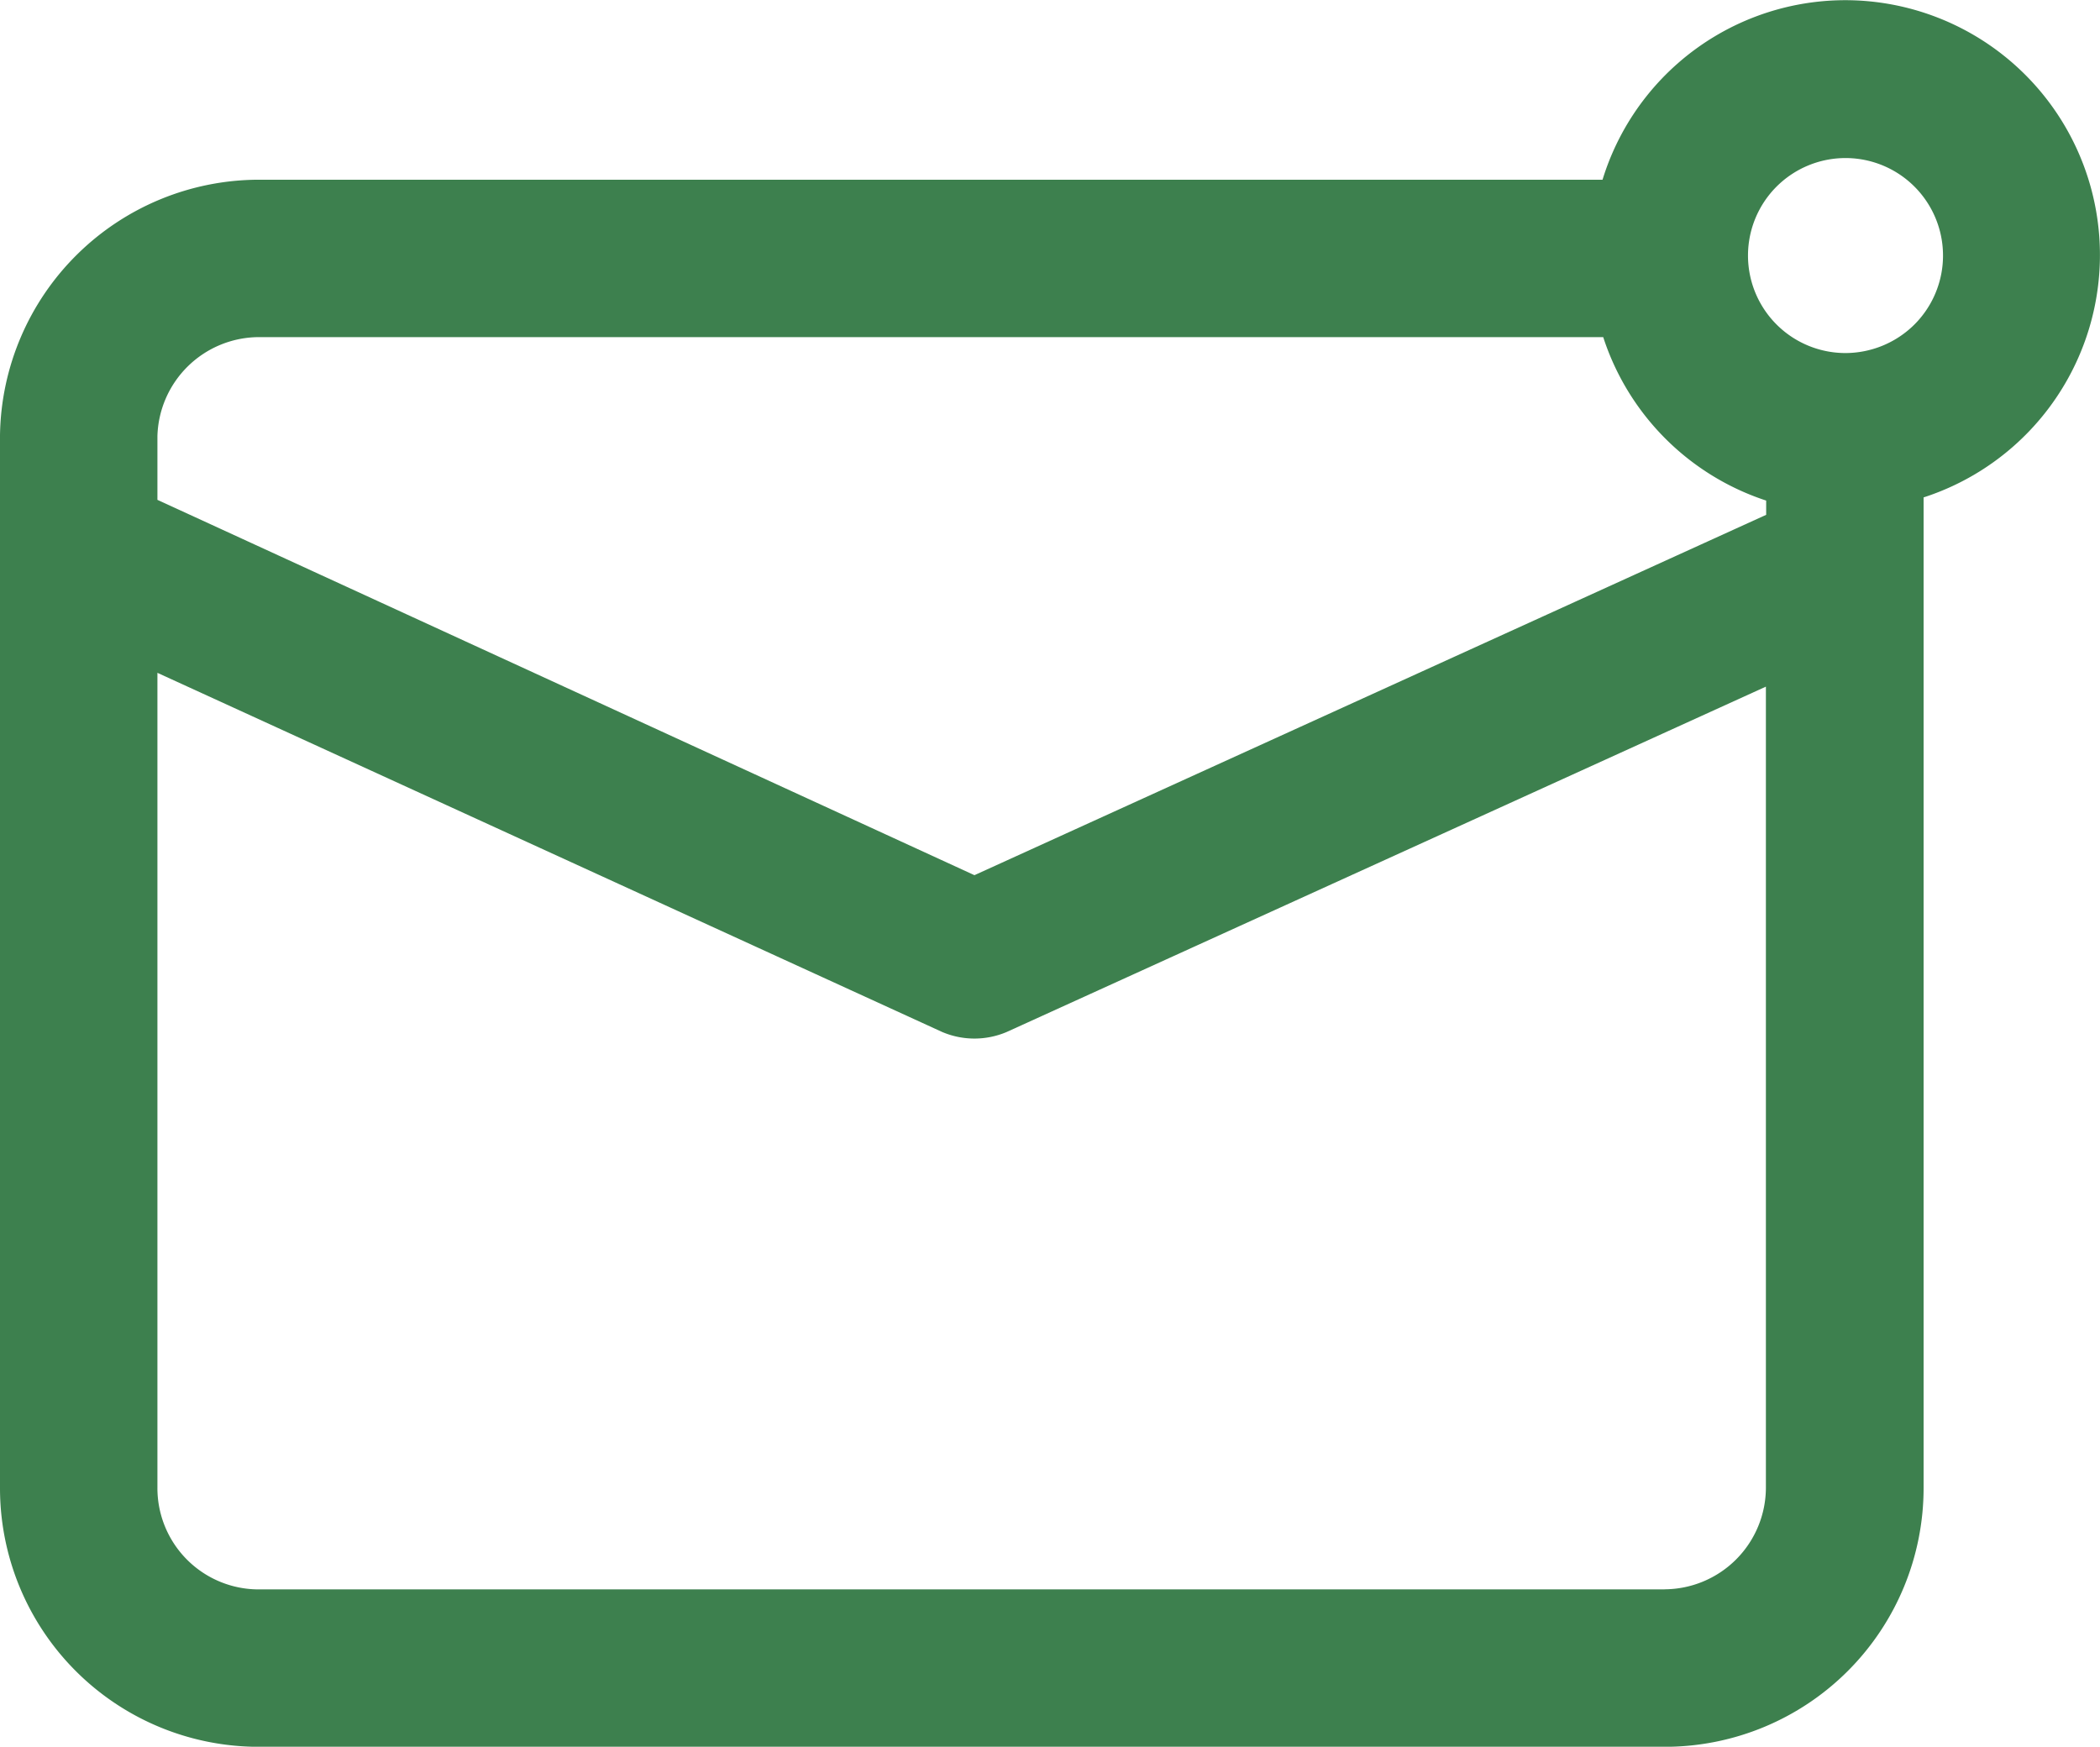
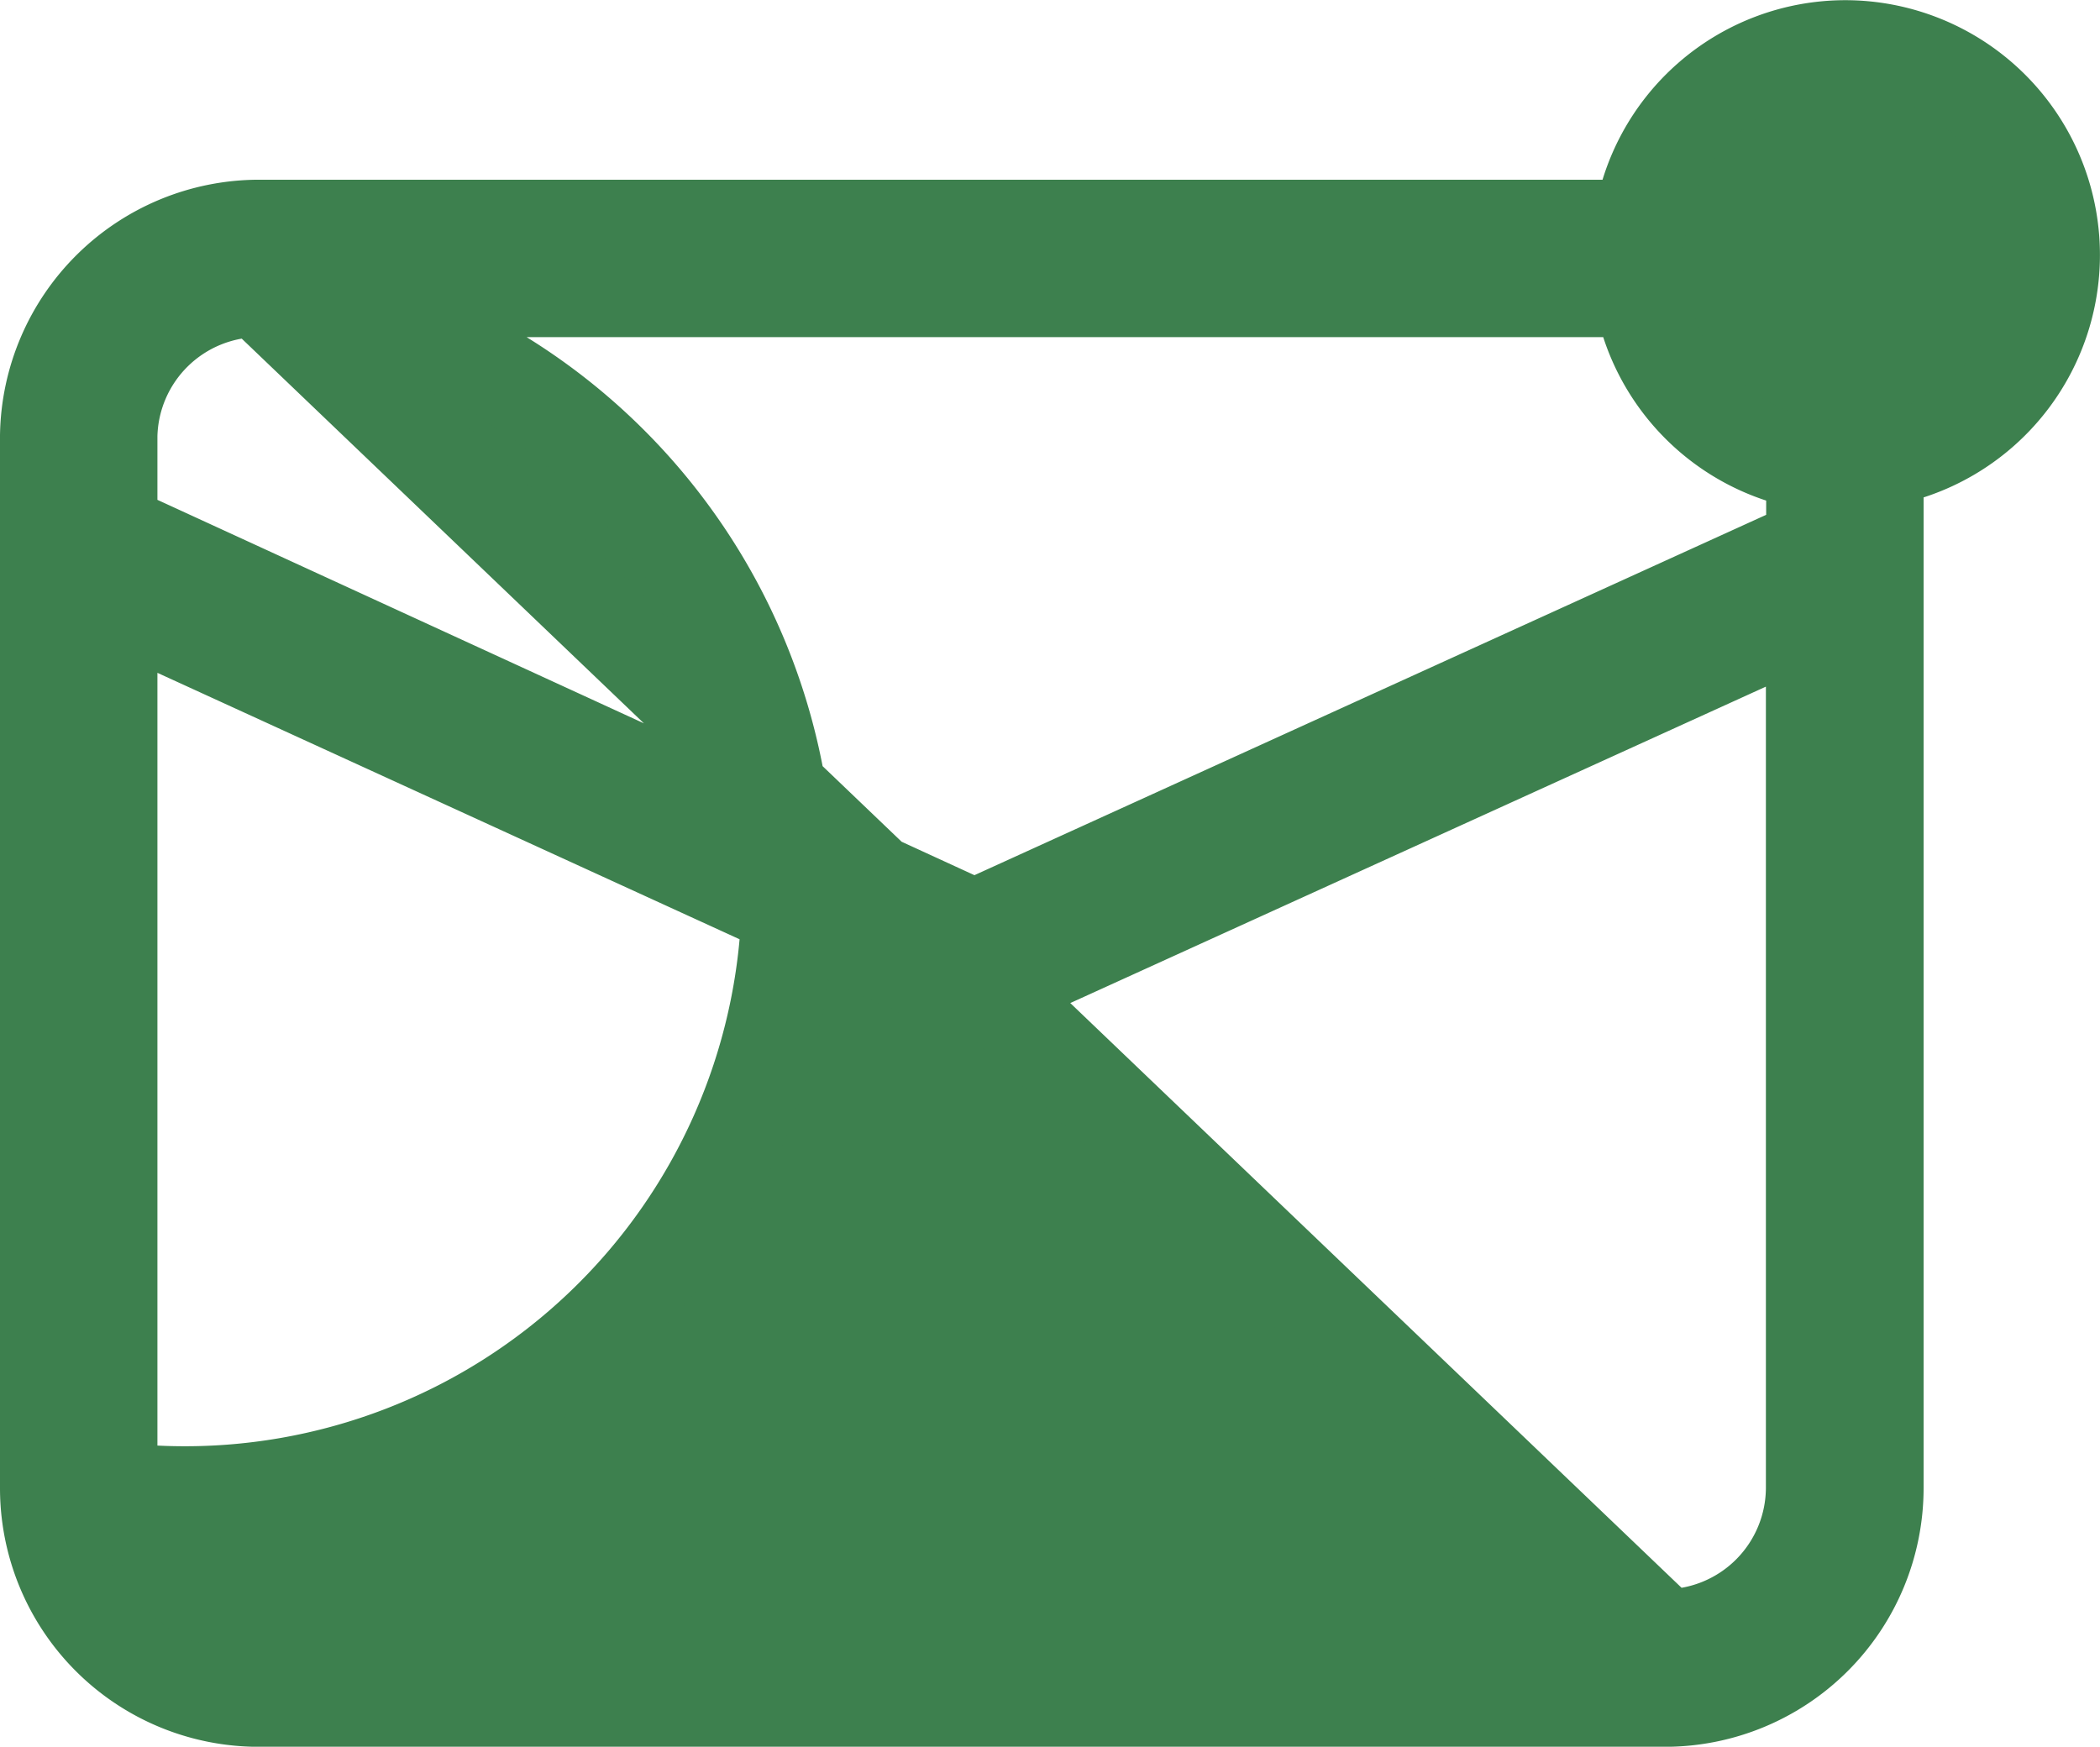
<svg xmlns="http://www.w3.org/2000/svg" width="22.678" height="18.865" viewBox="0 0 22.678 18.865">
-   <path id="パス_25" data-name="パス 25" d="M38.423,24.461A2.244,2.244,0,0,0,36.206,26.4H21.293A2.3,2.3,0,0,0,19,28.664V40.031a2.294,2.294,0,0,0,2.294,2.294H36.479a2.295,2.295,0,0,0,2.294-2.294V28.938a2.252,2.252,0,0,0-.35-4.477ZM21.294,27.1H36.206a2.253,2.253,0,0,0,1.867,1.874v.867l-9.051,4.12L19.7,29.678V28.664A1.6,1.6,0,0,1,21.294,27.1ZM36.479,41.625H21.294A1.594,1.594,0,0,1,19.7,40.03V30.447l9.176,4.2a.39.39,0,0,0,.294,0l8.9-4.049V40.03a1.6,1.6,0,0,1-1.594,1.594Zm1.944-13.353a1.553,1.553,0,1,1,1.105-.455,1.56,1.56,0,0,1-1.105.455Z" transform="translate(-18.5 -23.959)" fill="#3d804e" stroke="#3d804e" stroke-width="1" />
+   <path id="パス_25" data-name="パス 25" d="M38.423,24.461A2.244,2.244,0,0,0,36.206,26.4H21.293A2.3,2.3,0,0,0,19,28.664V40.031a2.294,2.294,0,0,0,2.294,2.294H36.479a2.295,2.295,0,0,0,2.294-2.294V28.938a2.252,2.252,0,0,0-.35-4.477ZM21.294,27.1H36.206a2.253,2.253,0,0,0,1.867,1.874v.867l-9.051,4.12L19.7,29.678V28.664A1.6,1.6,0,0,1,21.294,27.1ZH21.294A1.594,1.594,0,0,1,19.7,40.03V30.447l9.176,4.2a.39.39,0,0,0,.294,0l8.9-4.049V40.03a1.6,1.6,0,0,1-1.594,1.594Zm1.944-13.353a1.553,1.553,0,1,1,1.105-.455,1.56,1.56,0,0,1-1.105.455Z" transform="translate(-18.5 -23.959)" fill="#3d804e" stroke="#3d804e" stroke-width="1" />
</svg>